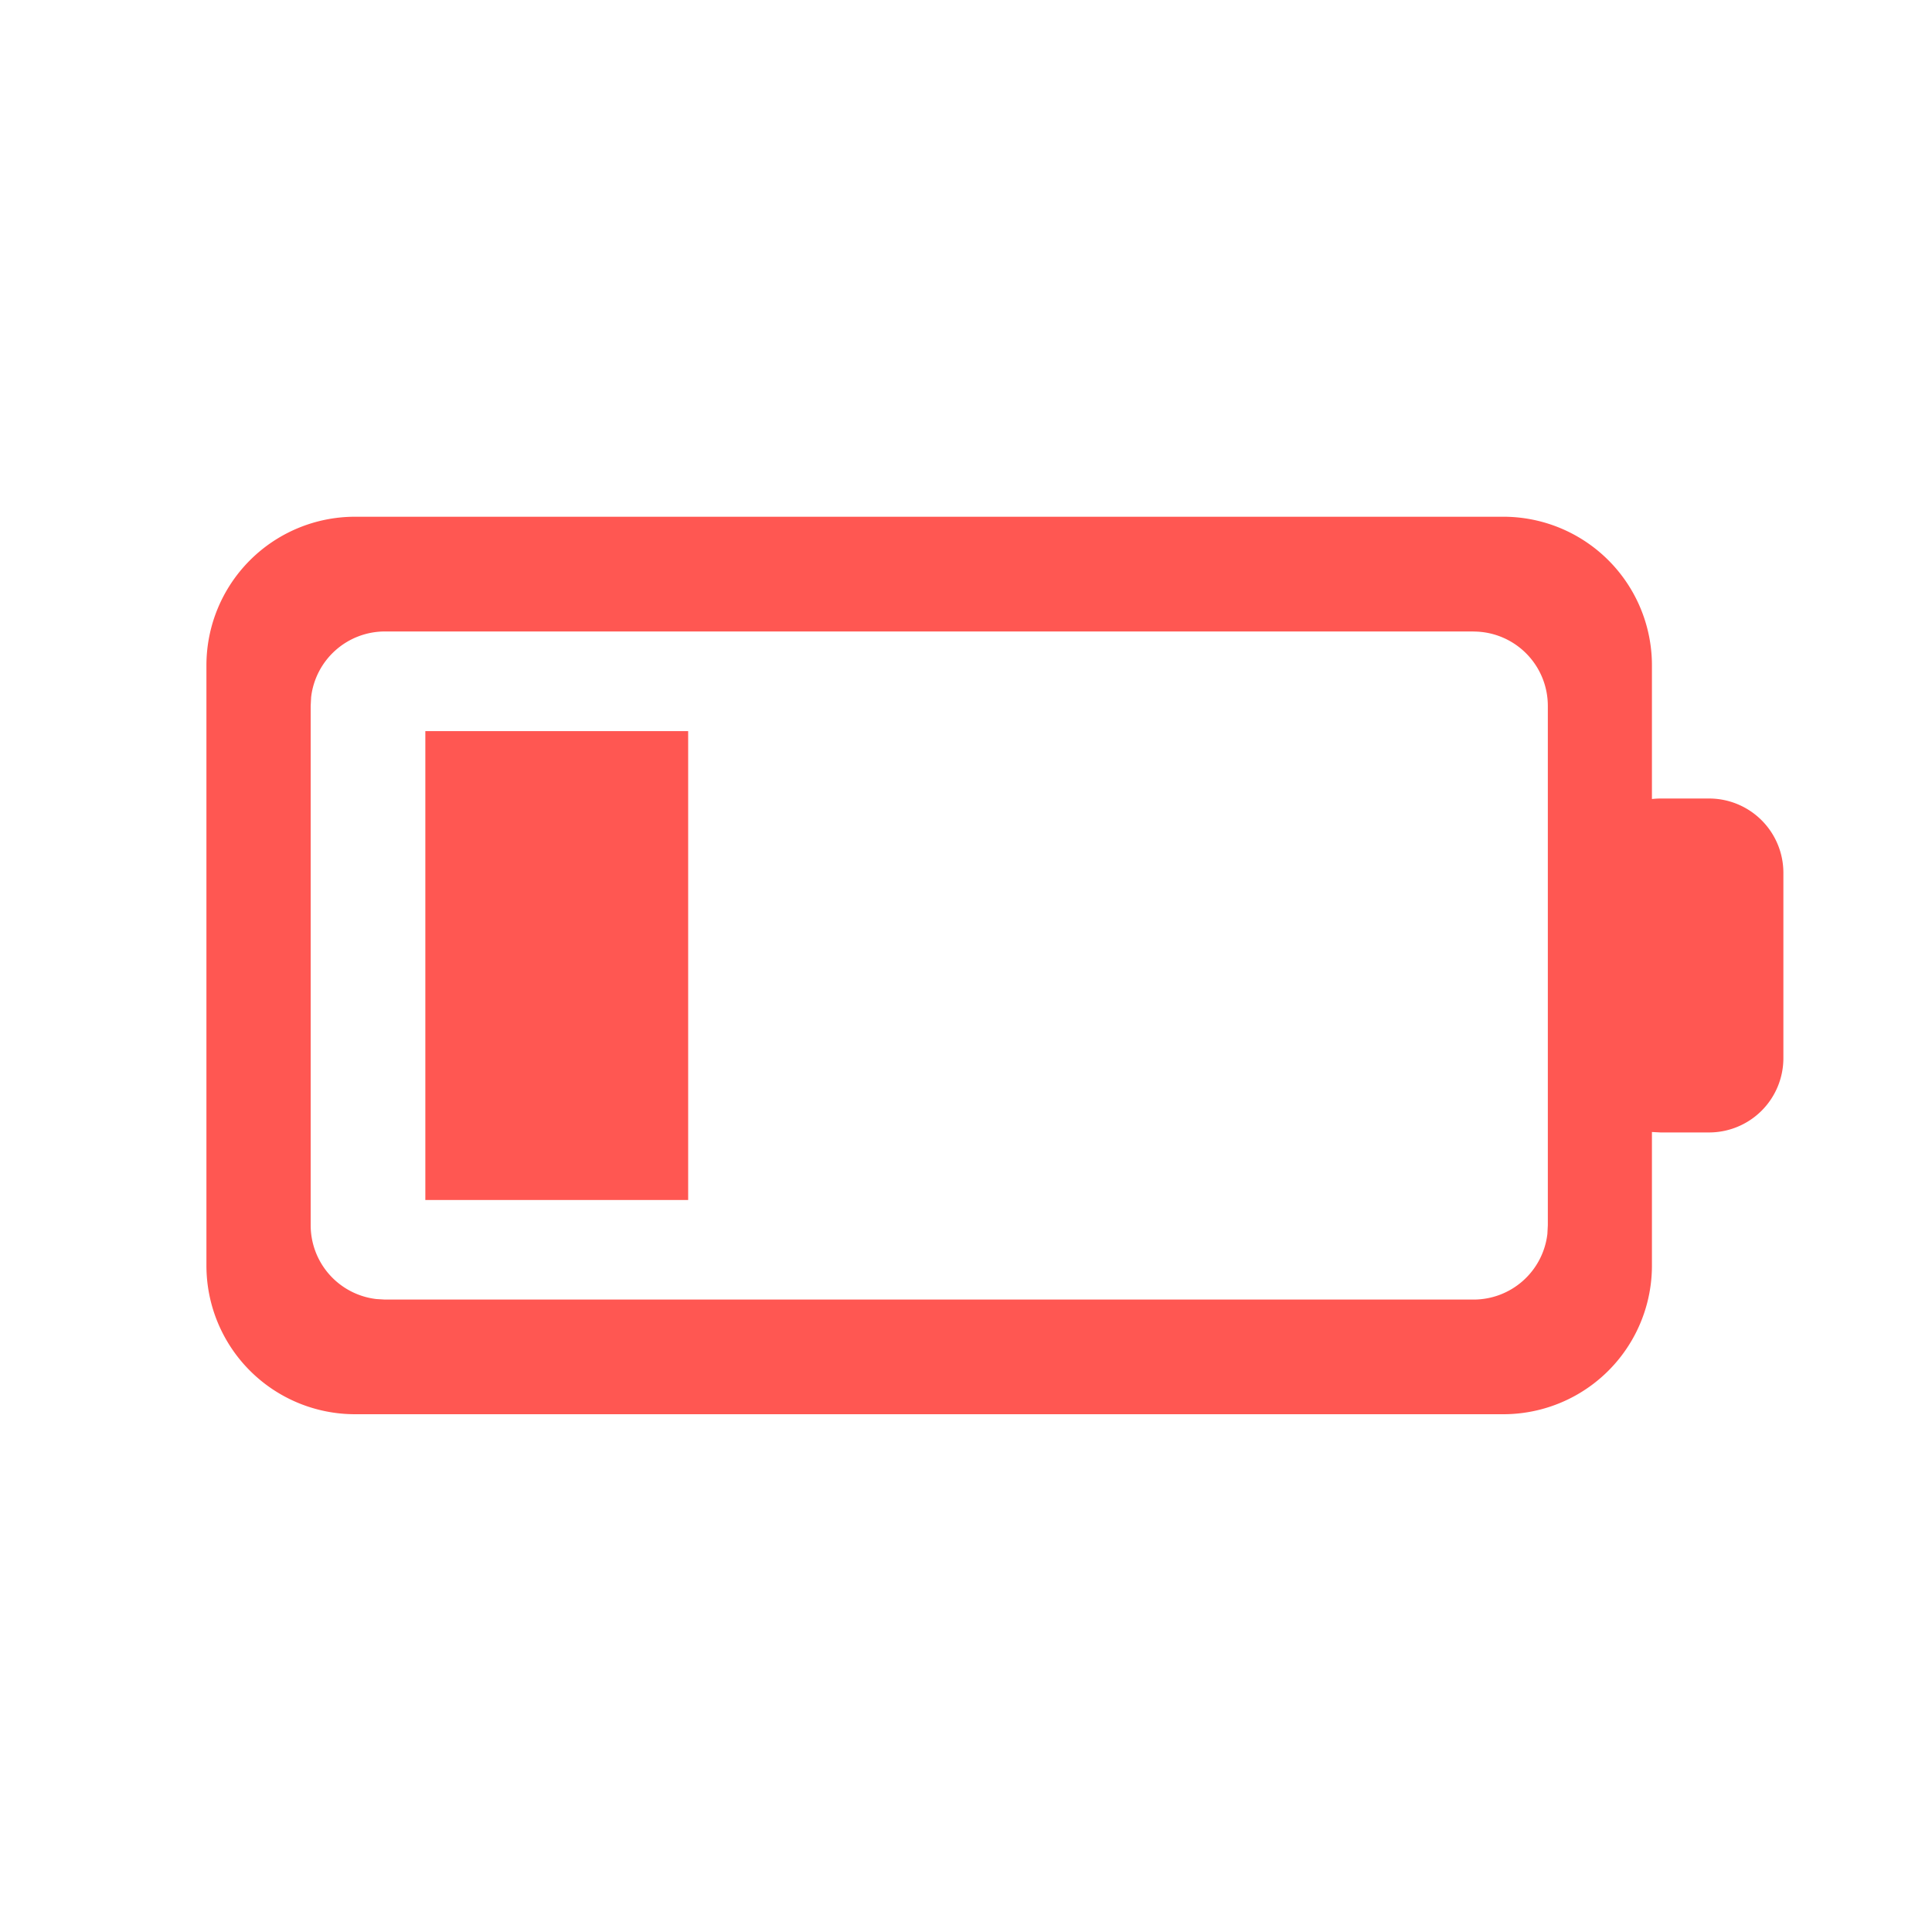
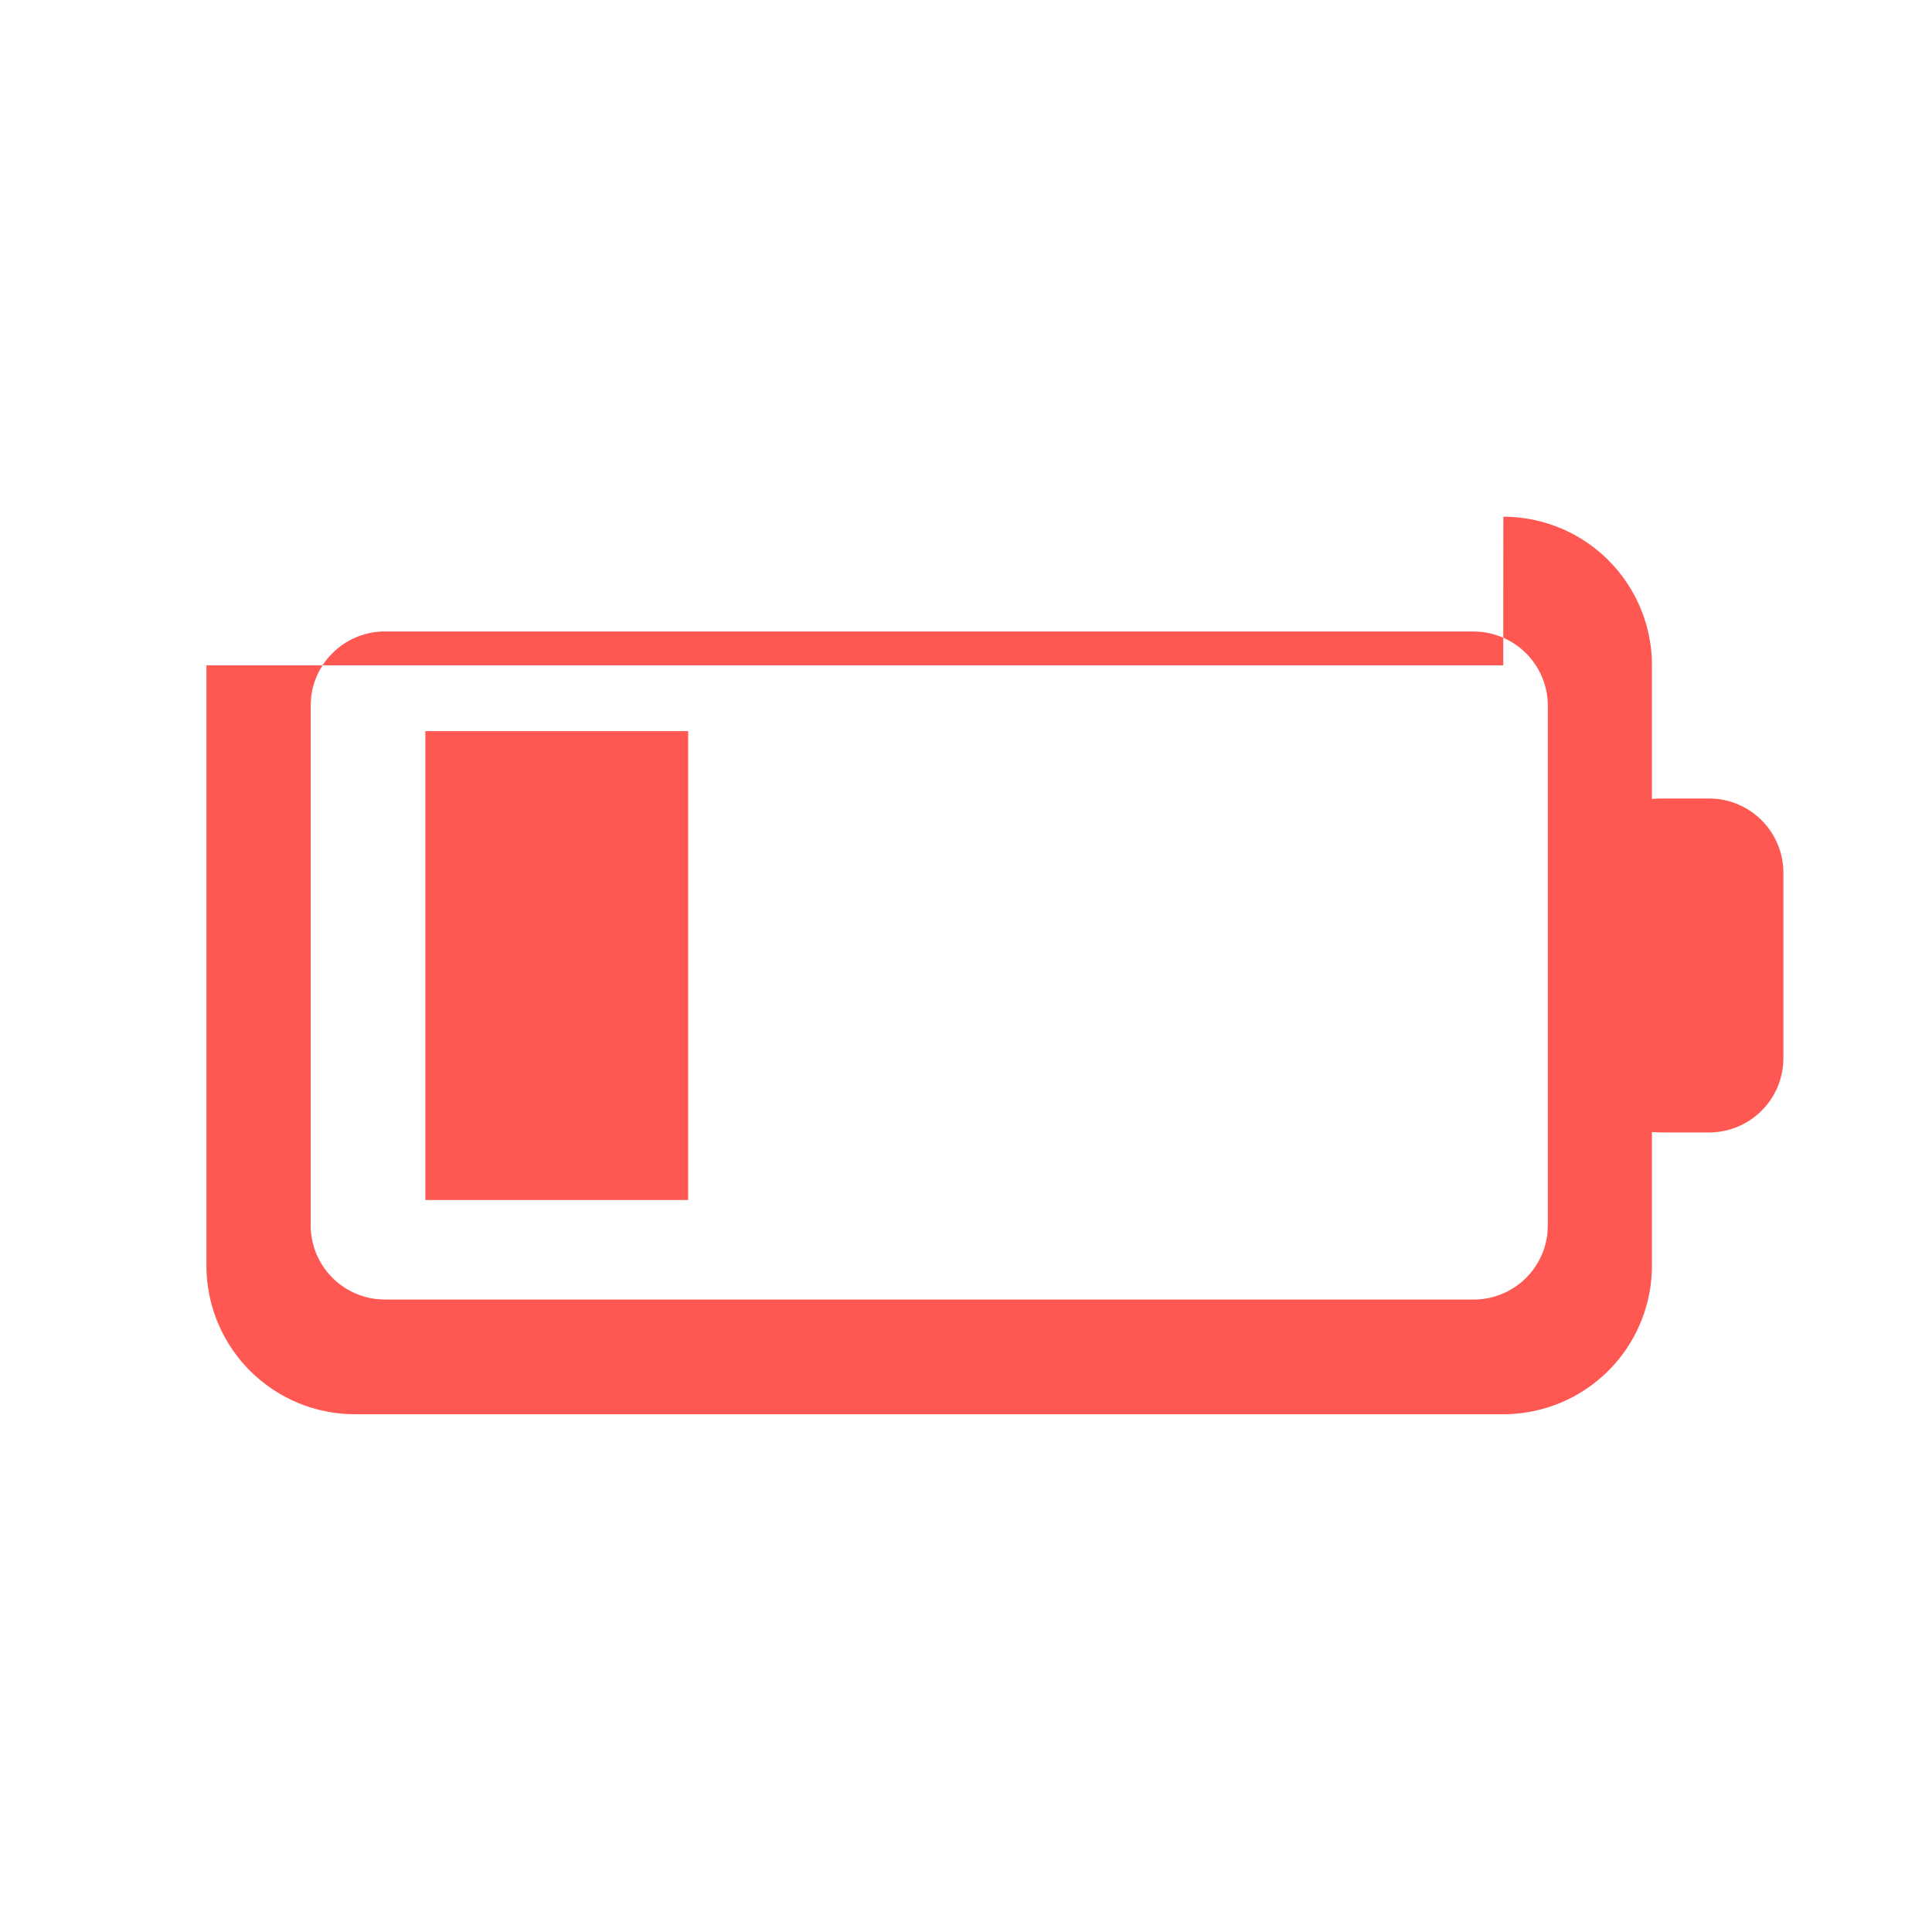
<svg xmlns="http://www.w3.org/2000/svg" width="26" height="26" viewBox="-2 -6 26 26">
-   <path fill="#FF5752" fill-rule="evenodd" d="M18.231.954a2 2 0 012 2v1.799a1.01 1.01 0 01.116-.007H21a1 1 0 011 1V8.24a1 1 0 01-1 1h-.653l-.116-.006v1.798a2 2 0 01-2 2H2.778a2 2 0 01-2-2V2.954a2 2 0 012-2H18.23zm-.402 1.544H3.18a1 1 0 00-.993.884l-.006.116v6.991a1 1 0 00.883.993l.117.007h14.65a1 1 0 00.993-.883l.006-.117v-6.99a1 1 0 00-1-1zM7.261 3.84v6.309H3.724V3.839h3.537z" />
+   <path fill="#FF5752" fill-rule="evenodd" d="M18.231.954a2 2 0 012 2v1.799a1.01 1.01 0 01.116-.007H21a1 1 0 011 1V8.24a1 1 0 01-1 1h-.653l-.116-.006v1.798a2 2 0 01-2 2H2.778a2 2 0 01-2-2V2.954H18.23zm-.402 1.544H3.18a1 1 0 00-.993.884l-.006.116v6.991a1 1 0 00.883.993l.117.007h14.65a1 1 0 00.993-.883l.006-.117v-6.99a1 1 0 00-1-1zM7.261 3.84v6.309H3.724V3.839h3.537z" />
</svg>